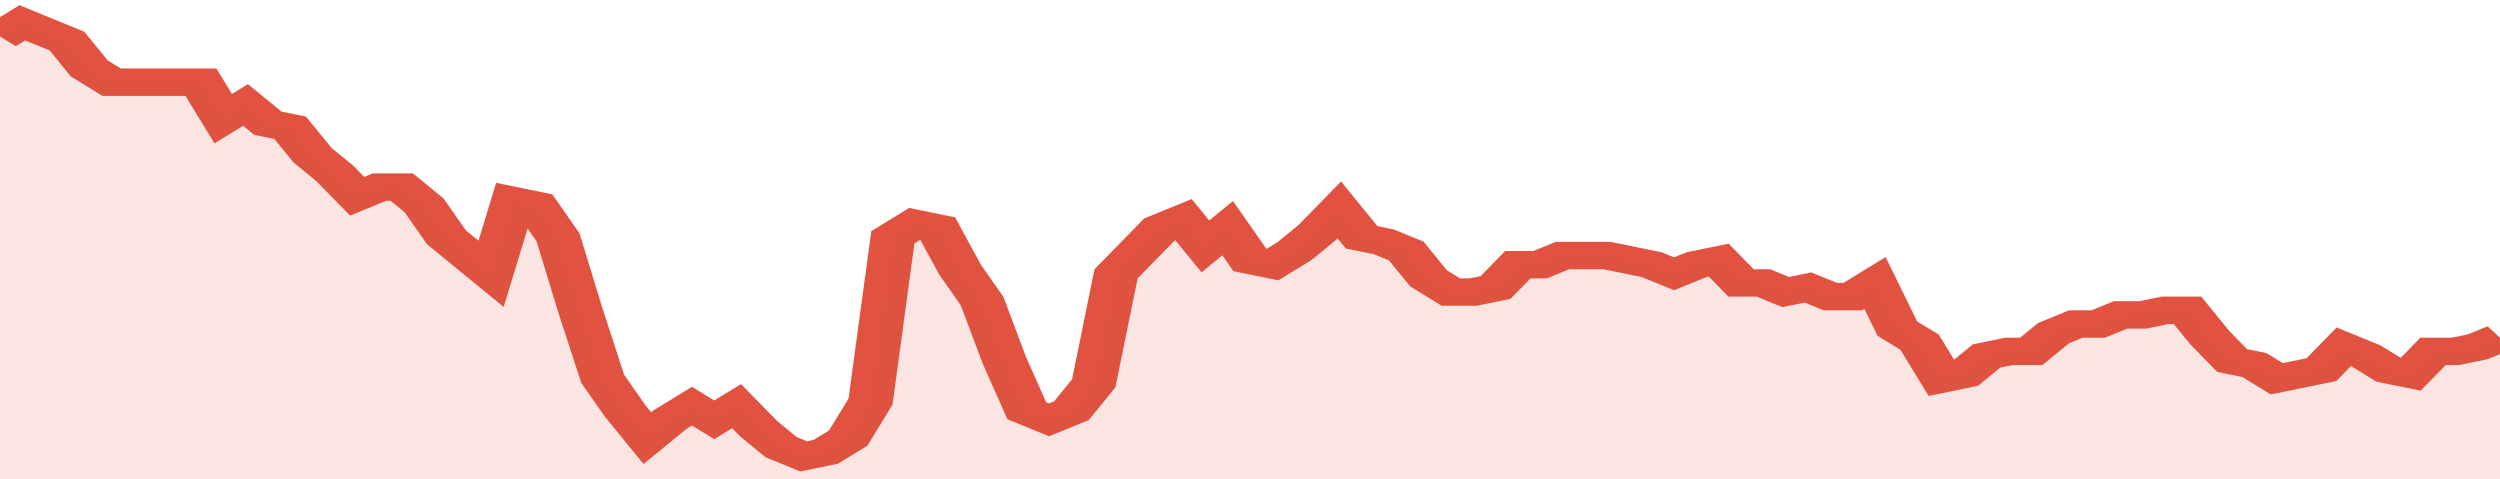
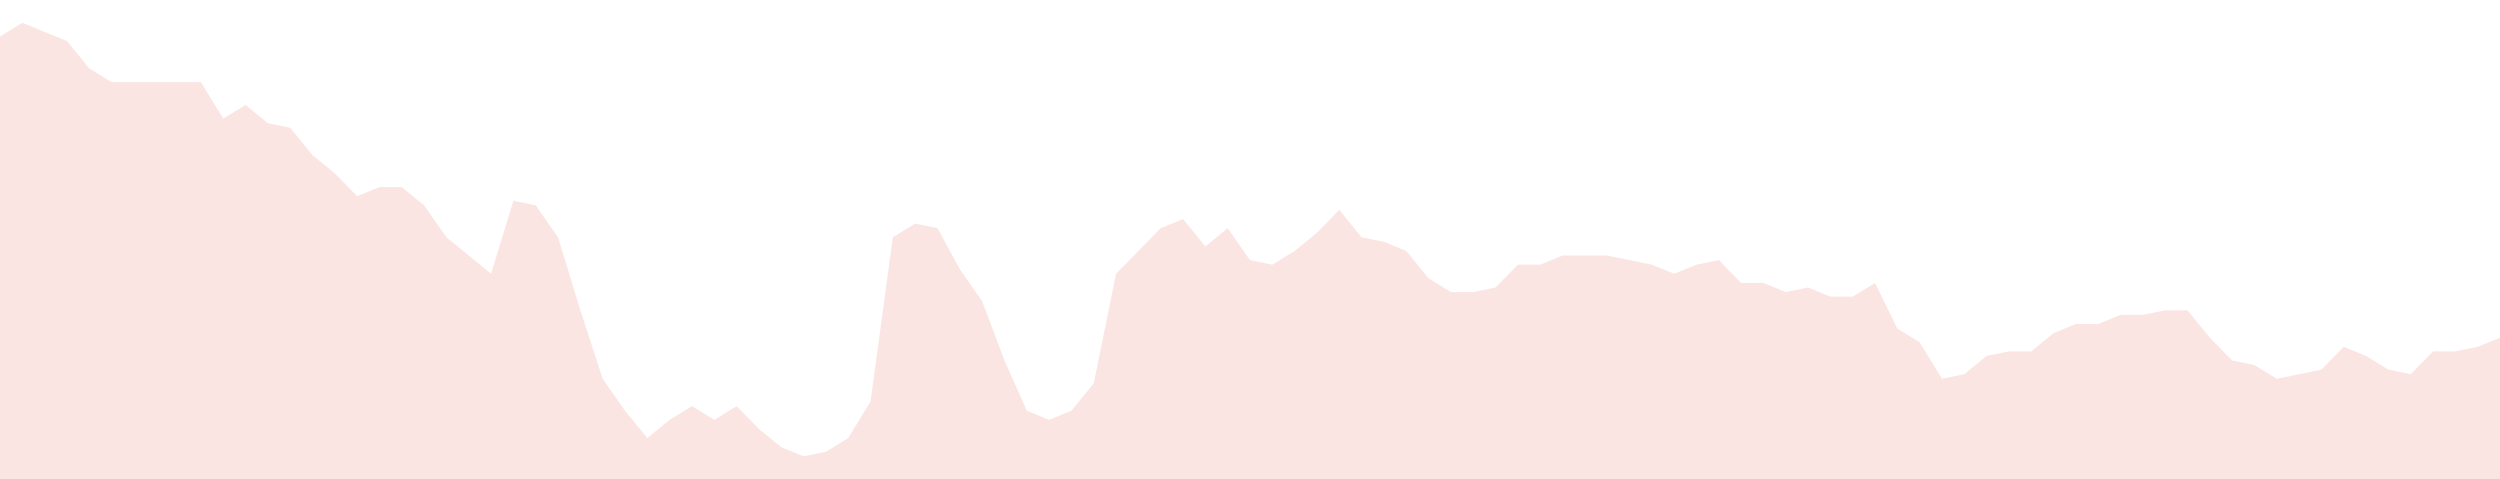
<svg xmlns="http://www.w3.org/2000/svg" viewBox="0 0 336 105" width="120" height="23" preserveAspectRatio="none">
-   <polyline fill="none" stroke="#E15241" stroke-width="6" points="0, 8 3, 5 6, 7 9, 9 12, 15 15, 18 18, 18 21, 18 24, 18 27, 18 30, 26 33, 23 36, 27 39, 28 42, 34 45, 38 48, 43 51, 41 54, 41 57, 45 60, 52 63, 56 66, 60 69, 44 72, 45 75, 52 78, 68 81, 83 84, 90 87, 96 90, 92 93, 89 96, 92 99, 89 102, 94 105, 98 108, 100 111, 99 114, 96 117, 88 120, 52 123, 49 126, 50 129, 59 132, 66 135, 79 138, 90 141, 92 144, 90 147, 84 150, 60 153, 55 156, 50 159, 48 162, 54 165, 50 168, 57 171, 58 174, 55 177, 51 180, 46 183, 52 186, 53 189, 55 192, 61 195, 64 198, 64 201, 63 204, 58 207, 58 210, 56 213, 56 216, 56 219, 57 222, 58 225, 60 228, 58 231, 57 234, 62 237, 62 240, 64 243, 63 246, 65 249, 65 252, 62 255, 72 258, 75 261, 83 264, 82 267, 78 270, 77 273, 77 276, 73 279, 71 282, 71 285, 69 288, 69 291, 68 294, 68 297, 74 300, 79 303, 80 306, 83 309, 82 312, 81 315, 76 318, 78 321, 81 324, 82 327, 77 330, 77 333, 76 336, 74 336, 74 "> </polyline>
  <polygon fill="#E15241" opacity="0.15" points="0, 105 0, 8 3, 5 6, 7 9, 9 12, 15 15, 18 18, 18 21, 18 24, 18 27, 18 30, 26 33, 23 36, 27 39, 28 42, 34 45, 38 48, 43 51, 41 54, 41 57, 45 60, 52 63, 56 66, 60 69, 44 72, 45 75, 52 78, 68 81, 83 84, 90 87, 96 90, 92 93, 89 96, 92 99, 89 102, 94 105, 98 108, 100 111, 99 114, 96 117, 88 120, 52 123, 49 126, 50 129, 59 132, 66 135, 79 138, 90 141, 92 144, 90 147, 84 150, 60 153, 55 156, 50 159, 48 162, 54 165, 50 168, 57 171, 58 174, 55 177, 51 180, 46 183, 52 186, 53 189, 55 192, 61 195, 64 198, 64 201, 63 204, 58 207, 58 210, 56 213, 56 216, 56 219, 57 222, 58 225, 60 228, 58 231, 57 234, 62 237, 62 240, 64 243, 63 246, 65 249, 65 252, 62 255, 72 258, 75 261, 83 264, 82 267, 78 270, 77 273, 77 276, 73 279, 71 282, 71 285, 69 288, 69 291, 68 294, 68 297, 74 300, 79 303, 80 306, 83 309, 82 312, 81 315, 76 318, 78 321, 81 324, 82 327, 77 330, 77 333, 76 336, 74 336, 105 " />
</svg>